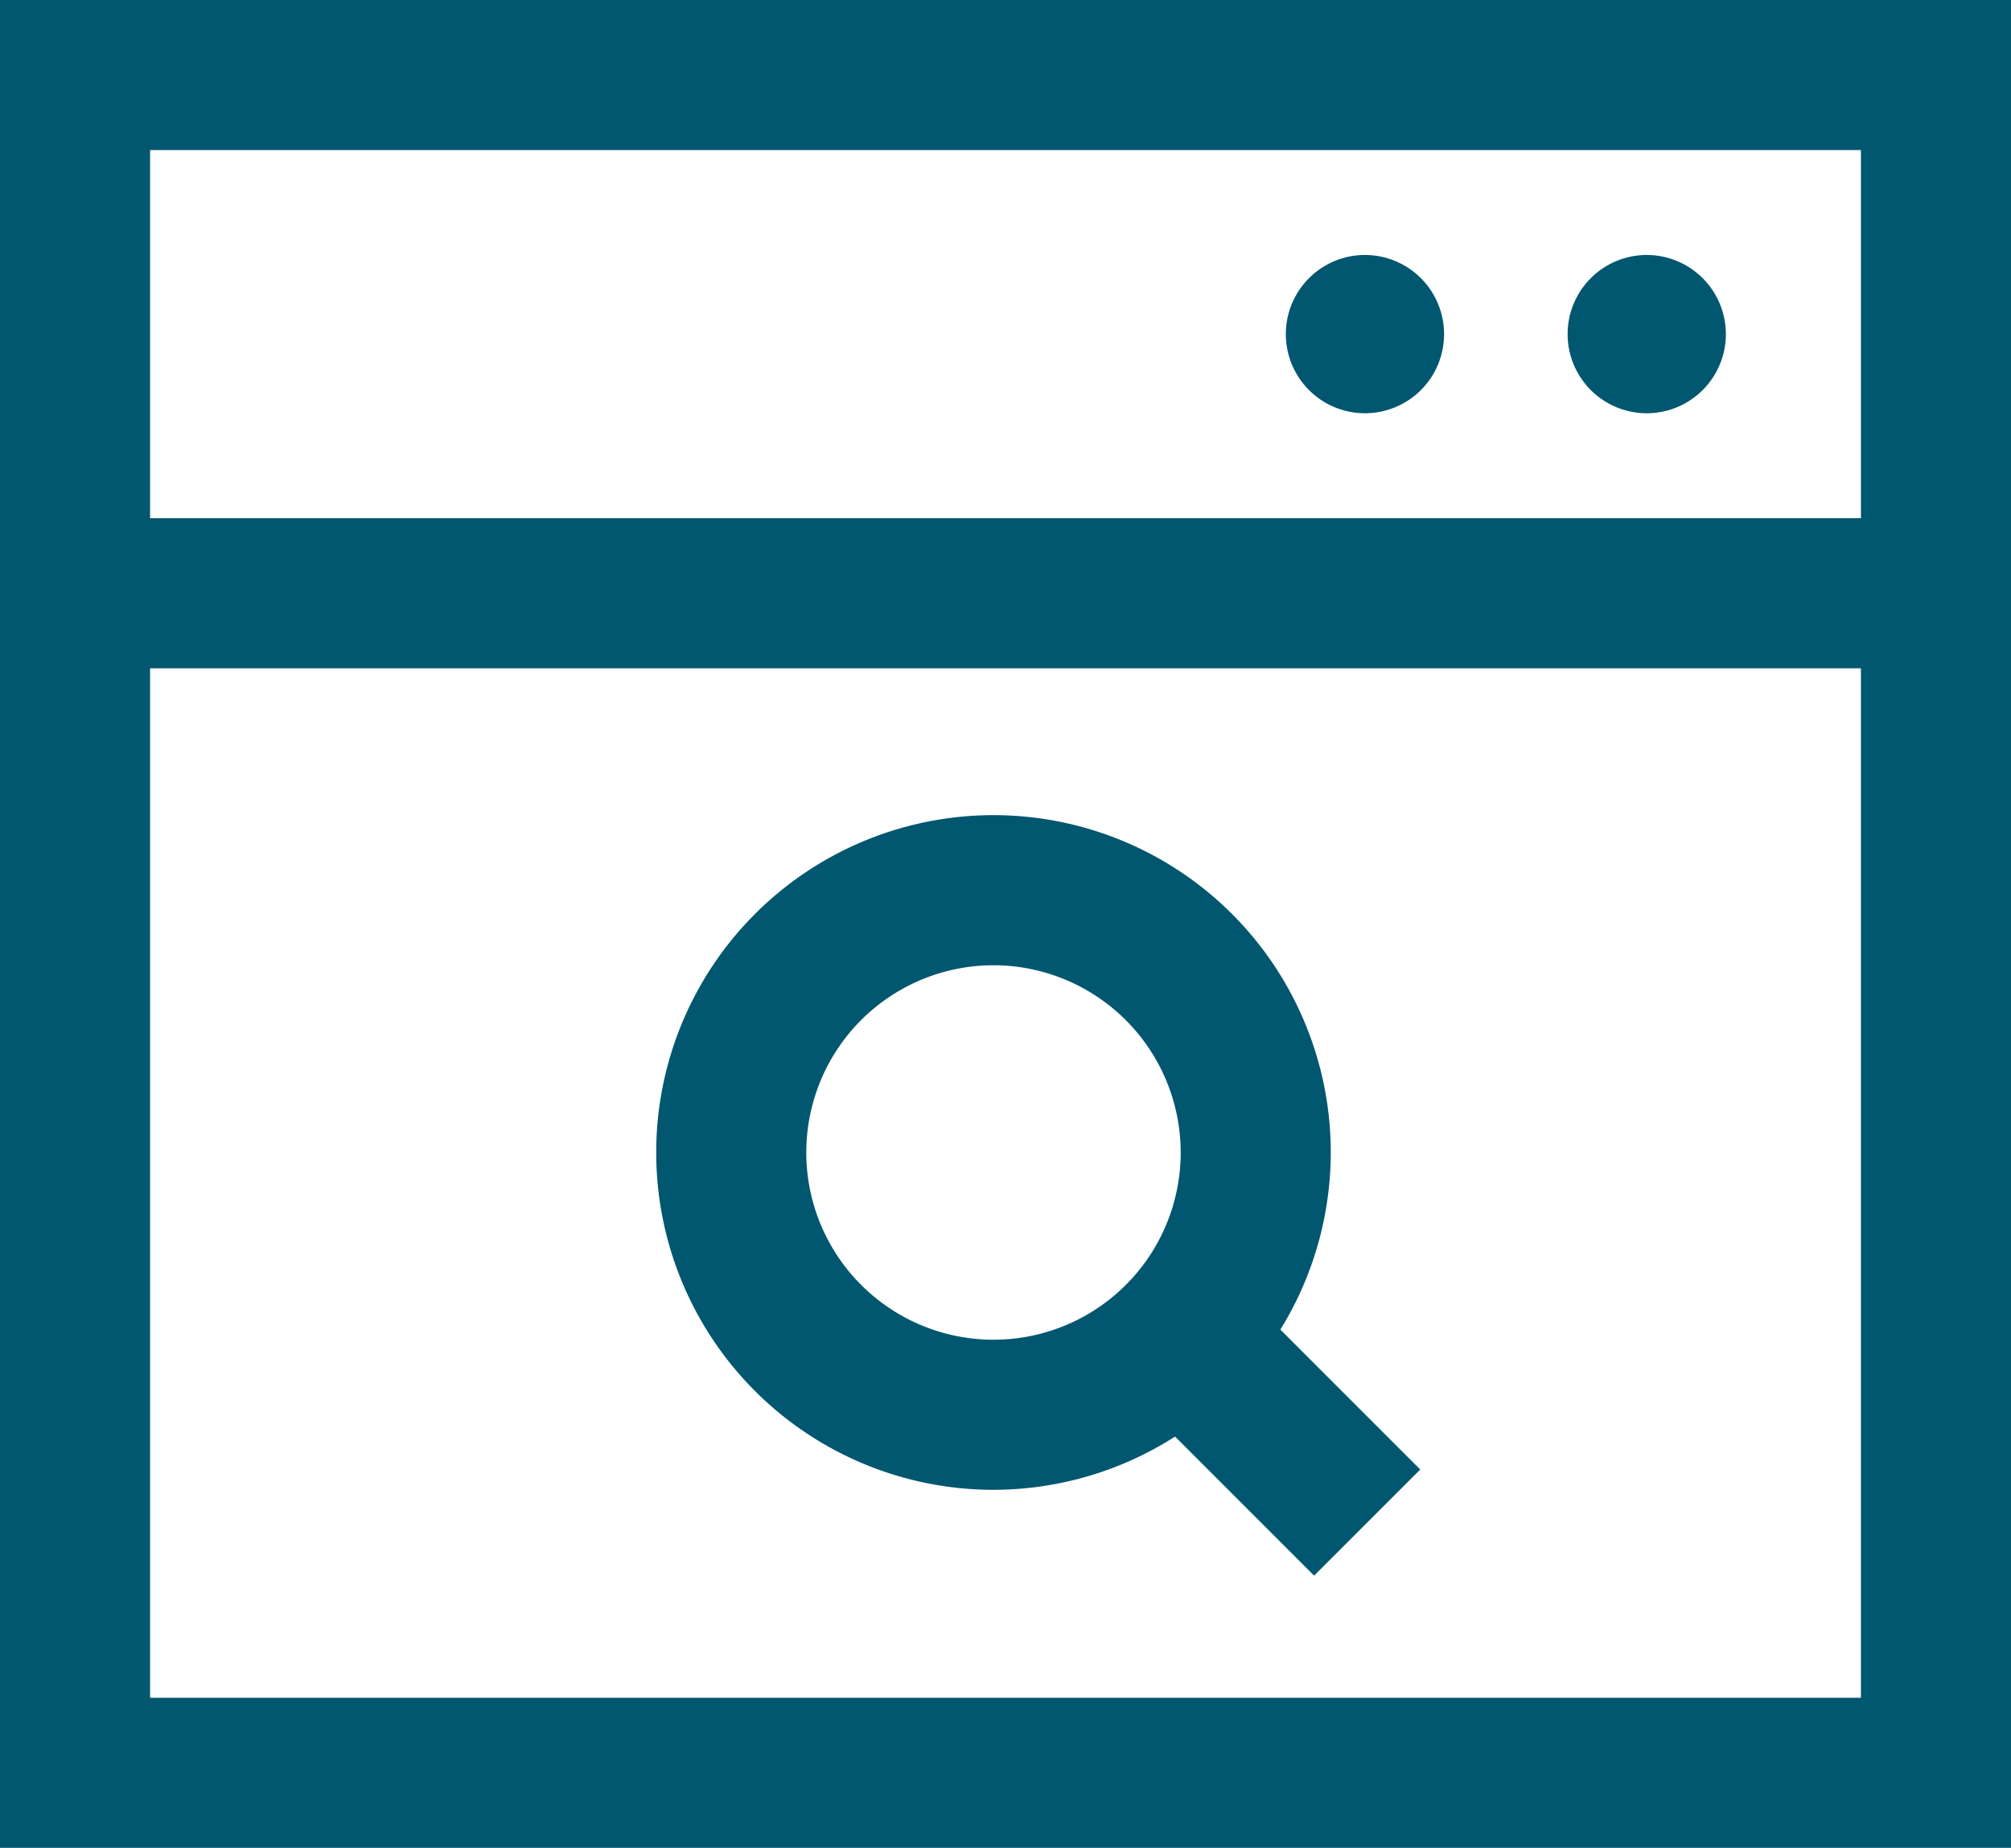
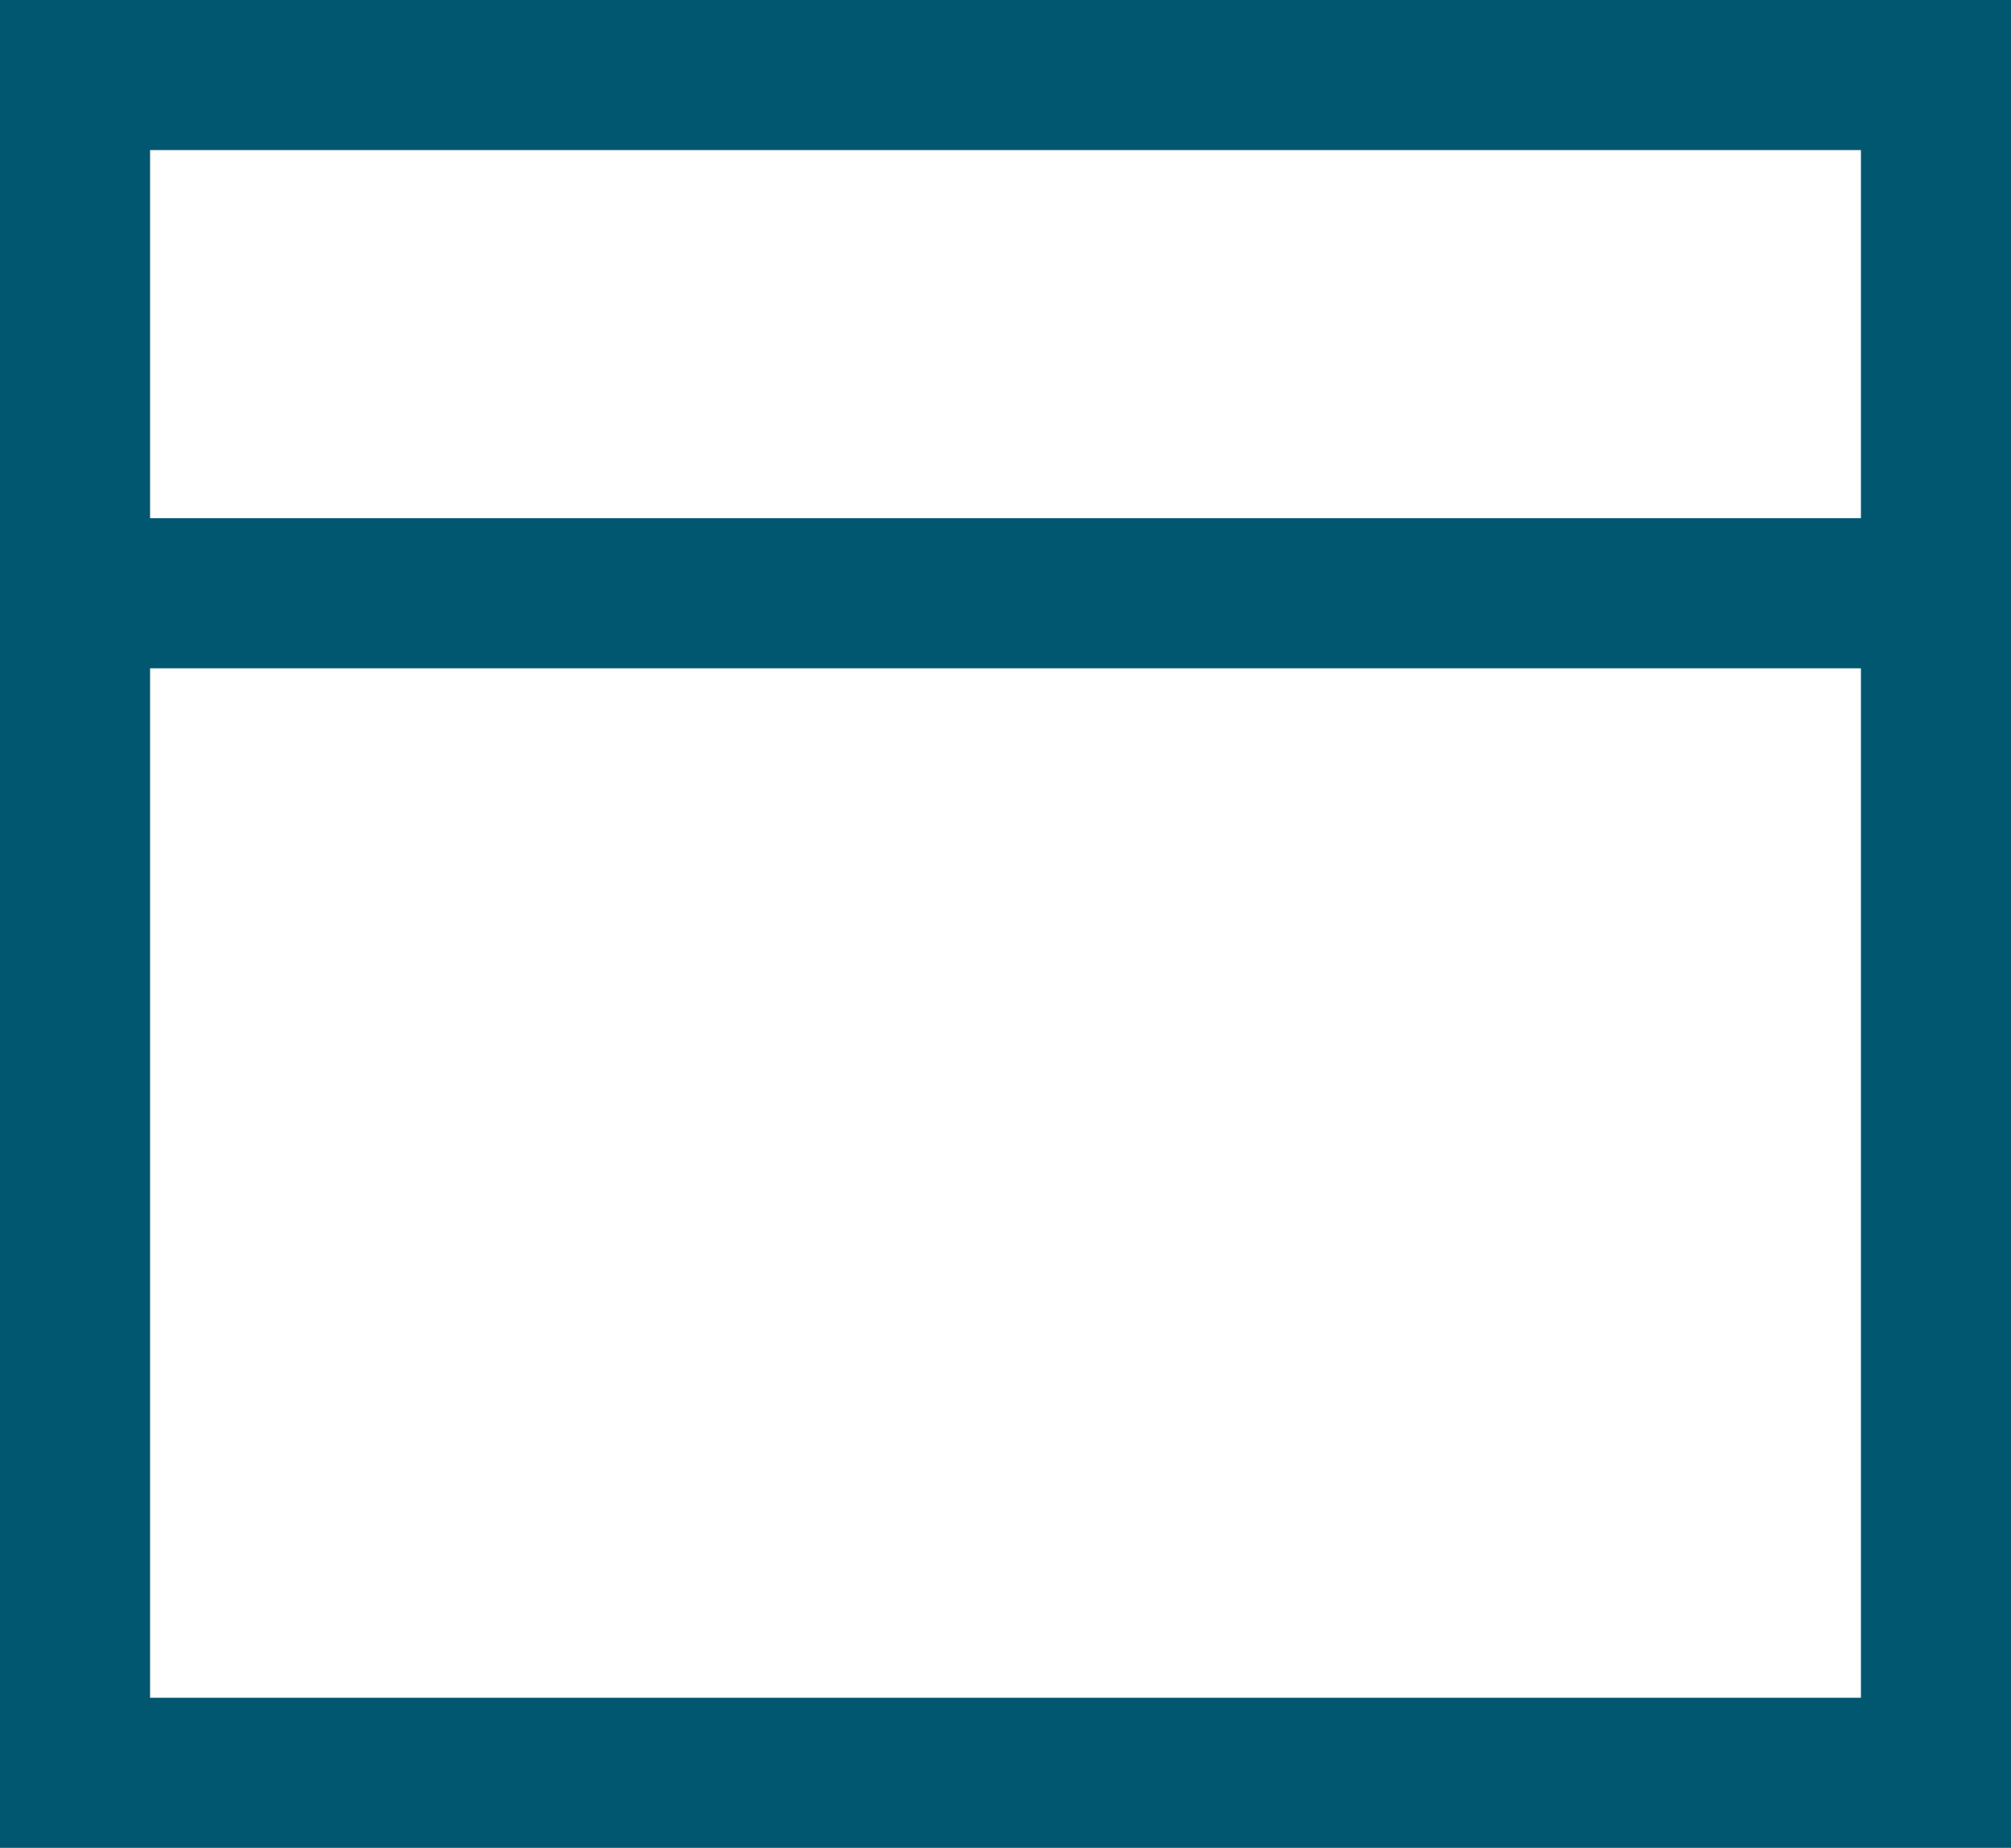
<svg xmlns="http://www.w3.org/2000/svg" width="67" height="61.556" viewBox="0 0 67 61.556">
  <defs>
    <clipPath id="clip-path">
-       <rect id="Rectangle_787" data-name="Rectangle 787" width="67" height="61.555" transform="translate(0 0)" fill="none" />
-     </clipPath>
+       </clipPath>
  </defs>
  <g id="Group_2622" data-name="Group 2622" transform="translate(0 0)">
    <path id="Path_1470" data-name="Path 1470" d="M5,5H62V56.555H5ZM0,61.555H67V0H0Z" fill="#00576f" />
    <rect id="Rectangle_785" data-name="Rectangle 785" width="62" height="5" transform="translate(2.5 17.262)" fill="#00576f" />
    <g id="Group_2575" data-name="Group 2575">
      <g id="Group_2574" data-name="Group 2574" clip-path="url(#clip-path)">
        <path id="Path_1471" data-name="Path 1471" d="M57.5,11.131a2.636,2.636,0,1,1-2.637-2.637A2.637,2.637,0,0,1,57.5,11.131" fill="#00576f" />
        <path id="Path_1472" data-name="Path 1472" d="M48.112,11.131a2.636,2.636,0,1,1-2.637-2.637,2.637,2.637,0,0,1,2.637,2.637" fill="#00576f" />
-         <path id="Path_1473" data-name="Path 1473" d="M33.1,49.628A11.237,11.237,0,1,1,44.337,38.39,11.25,11.25,0,0,1,33.1,49.628m0-17.474a6.237,6.237,0,1,0,6.237,6.236A6.244,6.244,0,0,0,33.1,32.154" fill="#00576f" />
-         <rect id="Rectangle_786" data-name="Rectangle 786" width="5" height="8.393" transform="translate(37.847 46.552) rotate(-45)" fill="#00576f" />
      </g>
    </g>
  </g>
</svg>